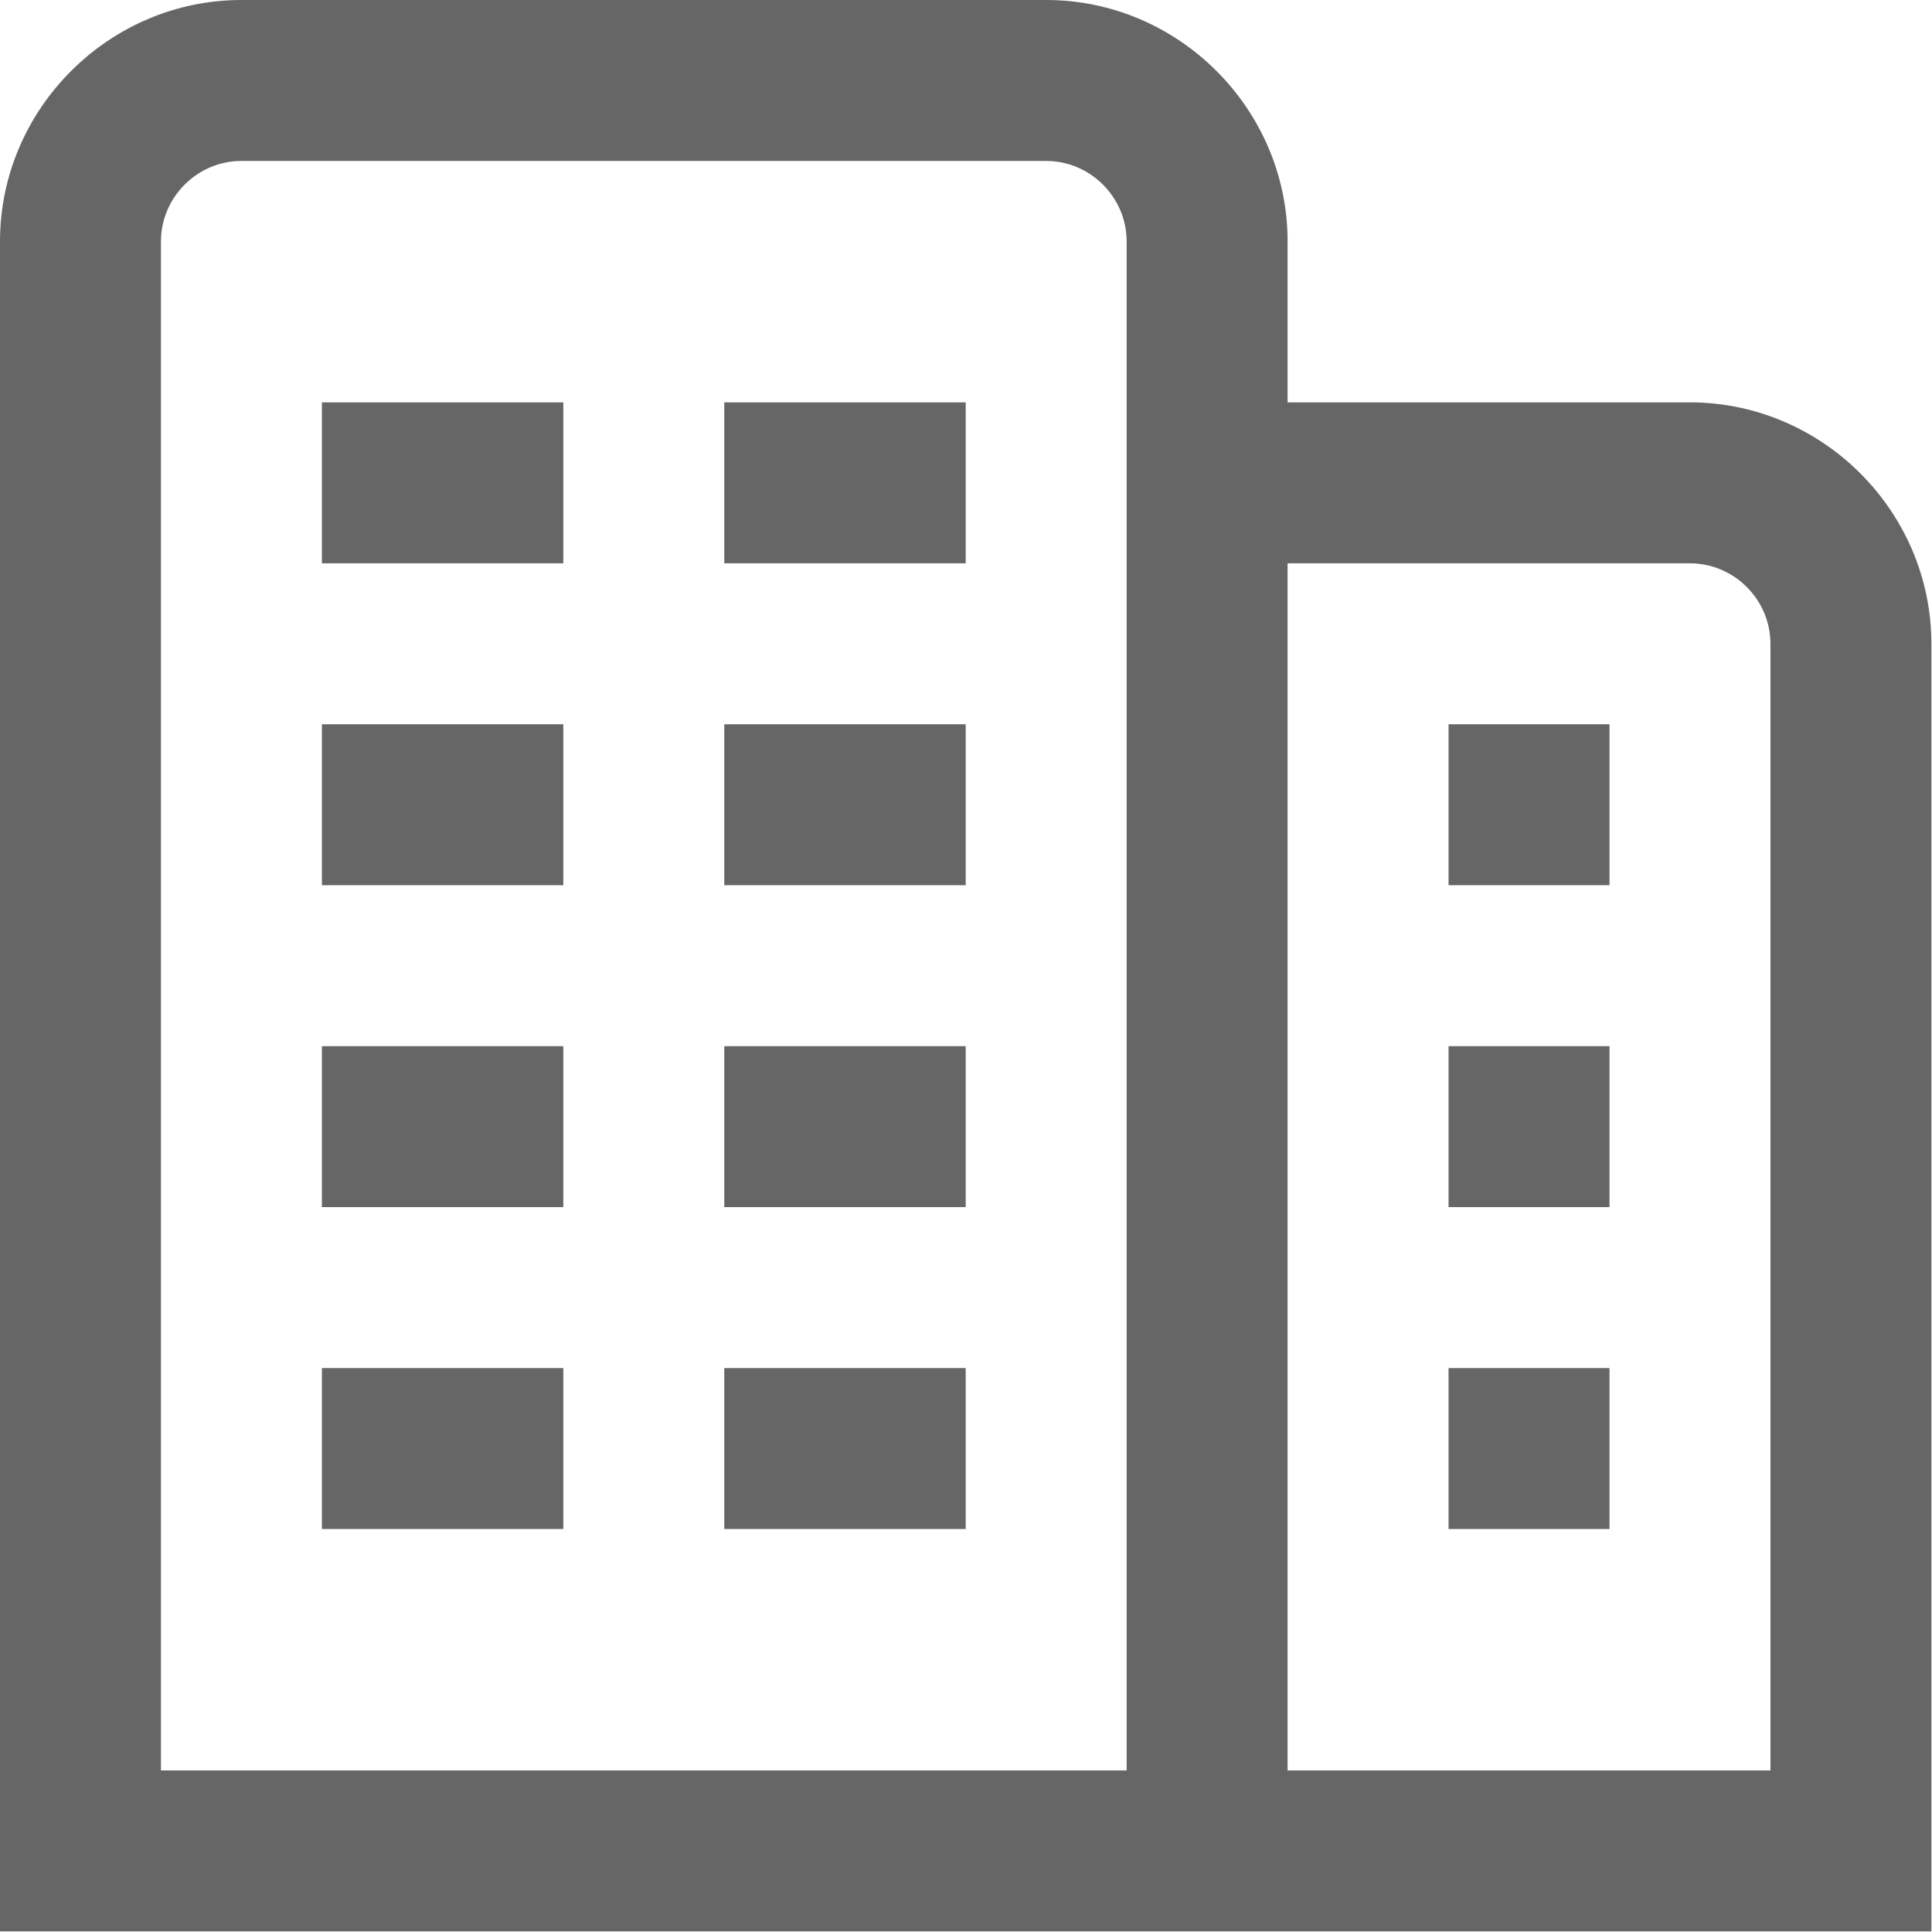
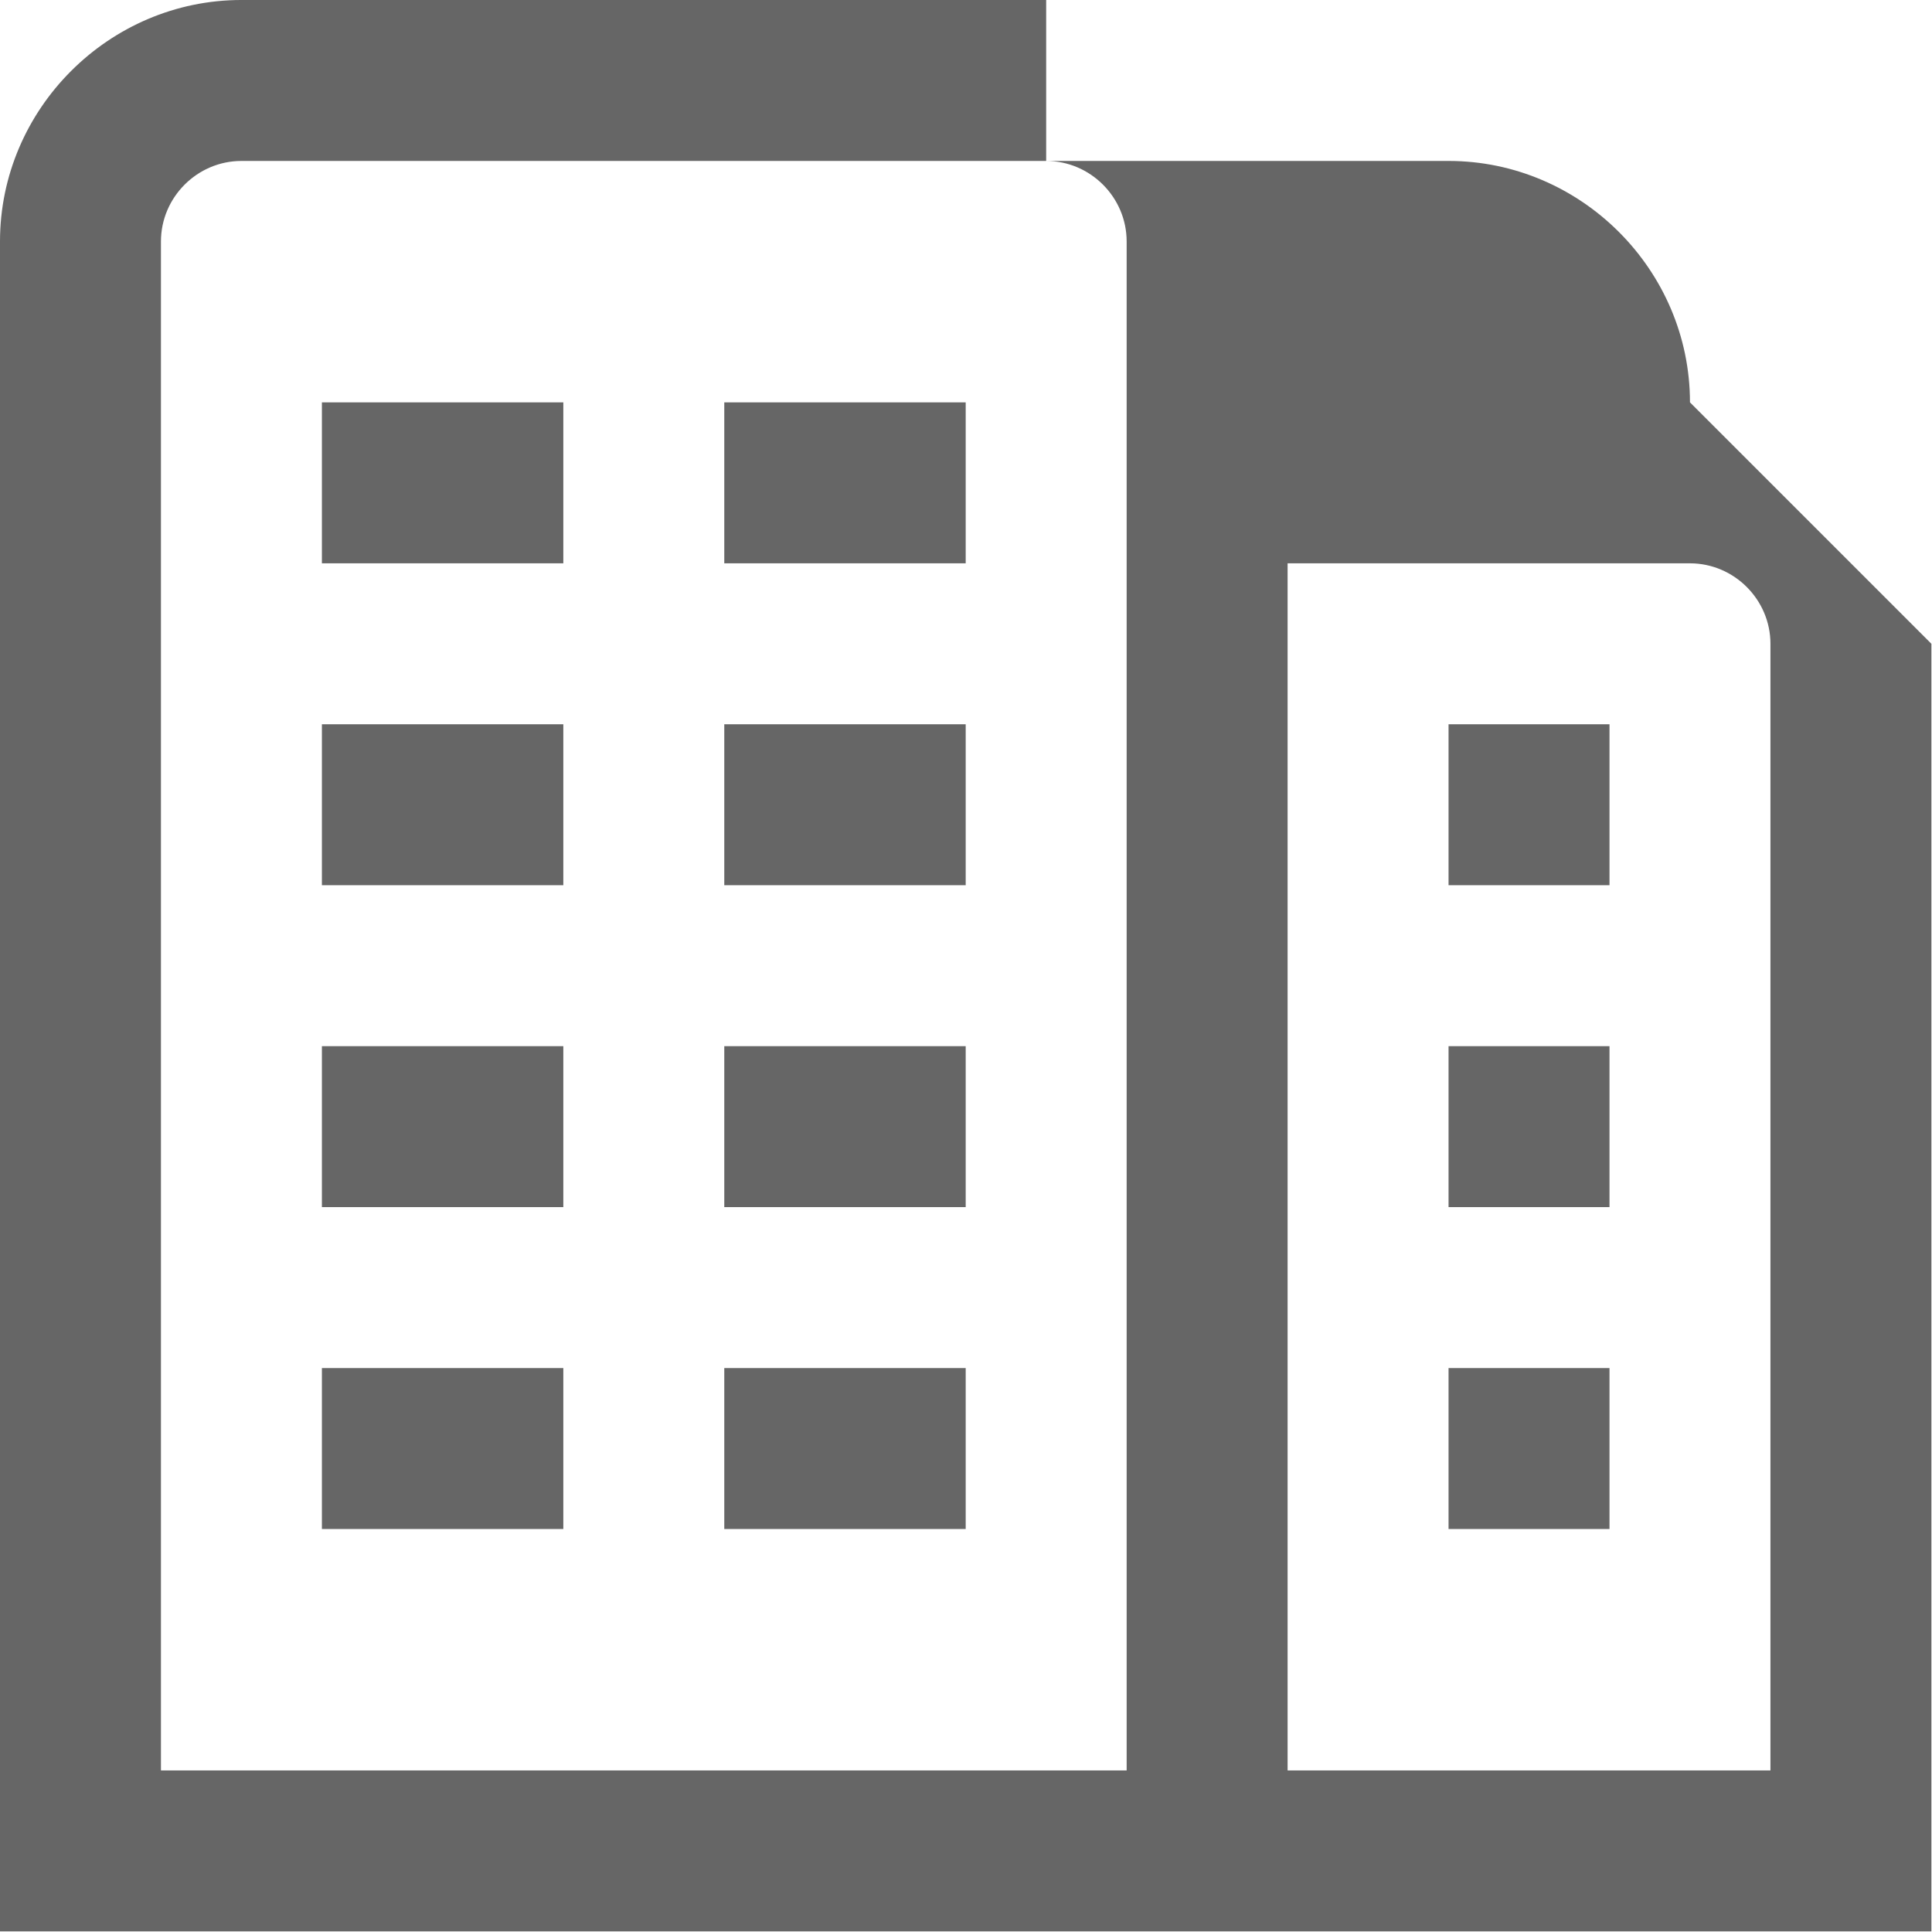
<svg xmlns="http://www.w3.org/2000/svg" width="100%" height="100%" viewBox="0 0 2134 2134" version="1.1" xml:space="preserve" style="fill-rule:evenodd;clip-rule:evenodd;stroke-linejoin:round;stroke-miterlimit:2;">
-   <path d="M355.556,1155.56l266.666,-0l0,177.777l-266.666,0l-0,-177.777Zm444.444,177.777l266.667,0l-0,-177.777l-266.667,-0l0,177.777Zm-444.444,355.556l266.666,-0l0,-177.778l-266.666,0l-0,177.778Zm444.444,-0l266.667,-0l-0,-177.778l-266.667,0l0,177.778Zm-444.444,-1066.67l266.666,0l0,-177.778l-266.666,0l-0,177.778Zm444.444,0l266.667,0l-0,-177.778l-266.667,0l0,177.778Zm-444.444,355.556l266.666,-0l0,-177.778l-266.666,-0l-0,177.778Zm444.444,-0l266.667,-0l-0,-177.778l-266.667,-0l0,177.778Zm1333.33,-266.667l0,1422.22l-2133.33,0l0,-1866.67c-0,-146.289 120.378,-266.667 266.667,-266.667l888.889,-0c146.289,-0 266.666,120.378 266.666,266.667l0,177.777l444.445,0c146.289,0 266.666,120.378 266.666,266.667Zm-888.889,-444.444c0,-48.763 -40.125,-88.889 -88.888,-88.889l-888.889,-0c-48.763,-0 -88.889,40.126 -88.889,88.889l-0,1688.89l1066.67,-0l0,-1688.89Zm711.112,444.444c-0,-48.763 -40.126,-88.889 -88.889,-88.889l-444.445,0l0,1333.33l533.334,-0l-0,-1244.44Zm-355.556,622.222l177.778,0l-0,-177.777l-177.778,-0l-0,177.777Zm-0,355.556l177.778,-0l-0,-177.778l-177.778,0l-0,177.778Zm-0,-711.111l177.778,-0l-0,-177.778l-177.778,-0l-0,177.778Z" style="fill:#666;fill-rule:nonzero;" />
+   <path d="M355.556,1155.56l266.666,-0l0,177.777l-266.666,0l-0,-177.777Zm444.444,177.777l266.667,0l-0,-177.777l-266.667,-0l0,177.777Zm-444.444,355.556l266.666,-0l0,-177.778l-266.666,0l-0,177.778Zm444.444,-0l266.667,-0l-0,-177.778l-266.667,0l0,177.778Zm-444.444,-1066.67l266.666,0l0,-177.778l-266.666,0l-0,177.778Zm444.444,0l266.667,0l-0,-177.778l-266.667,0l0,177.778Zm-444.444,355.556l266.666,-0l0,-177.778l-266.666,-0l-0,177.778Zm444.444,-0l266.667,-0l-0,-177.778l-266.667,-0l0,177.778Zm1333.33,-266.667l0,1422.22l-2133.33,0l0,-1866.67c-0,-146.289 120.378,-266.667 266.667,-266.667l888.889,-0l0,177.777l444.445,0c146.289,0 266.666,120.378 266.666,266.667Zm-888.889,-444.444c0,-48.763 -40.125,-88.889 -88.888,-88.889l-888.889,-0c-48.763,-0 -88.889,40.126 -88.889,88.889l-0,1688.89l1066.67,-0l0,-1688.89Zm711.112,444.444c-0,-48.763 -40.126,-88.889 -88.889,-88.889l-444.445,0l0,1333.33l533.334,-0l-0,-1244.44Zm-355.556,622.222l177.778,0l-0,-177.777l-177.778,-0l-0,177.777Zm-0,355.556l177.778,-0l-0,-177.778l-177.778,0l-0,177.778Zm-0,-711.111l177.778,-0l-0,-177.778l-177.778,-0l-0,177.778Z" style="fill:#666;fill-rule:nonzero;" />
</svg>